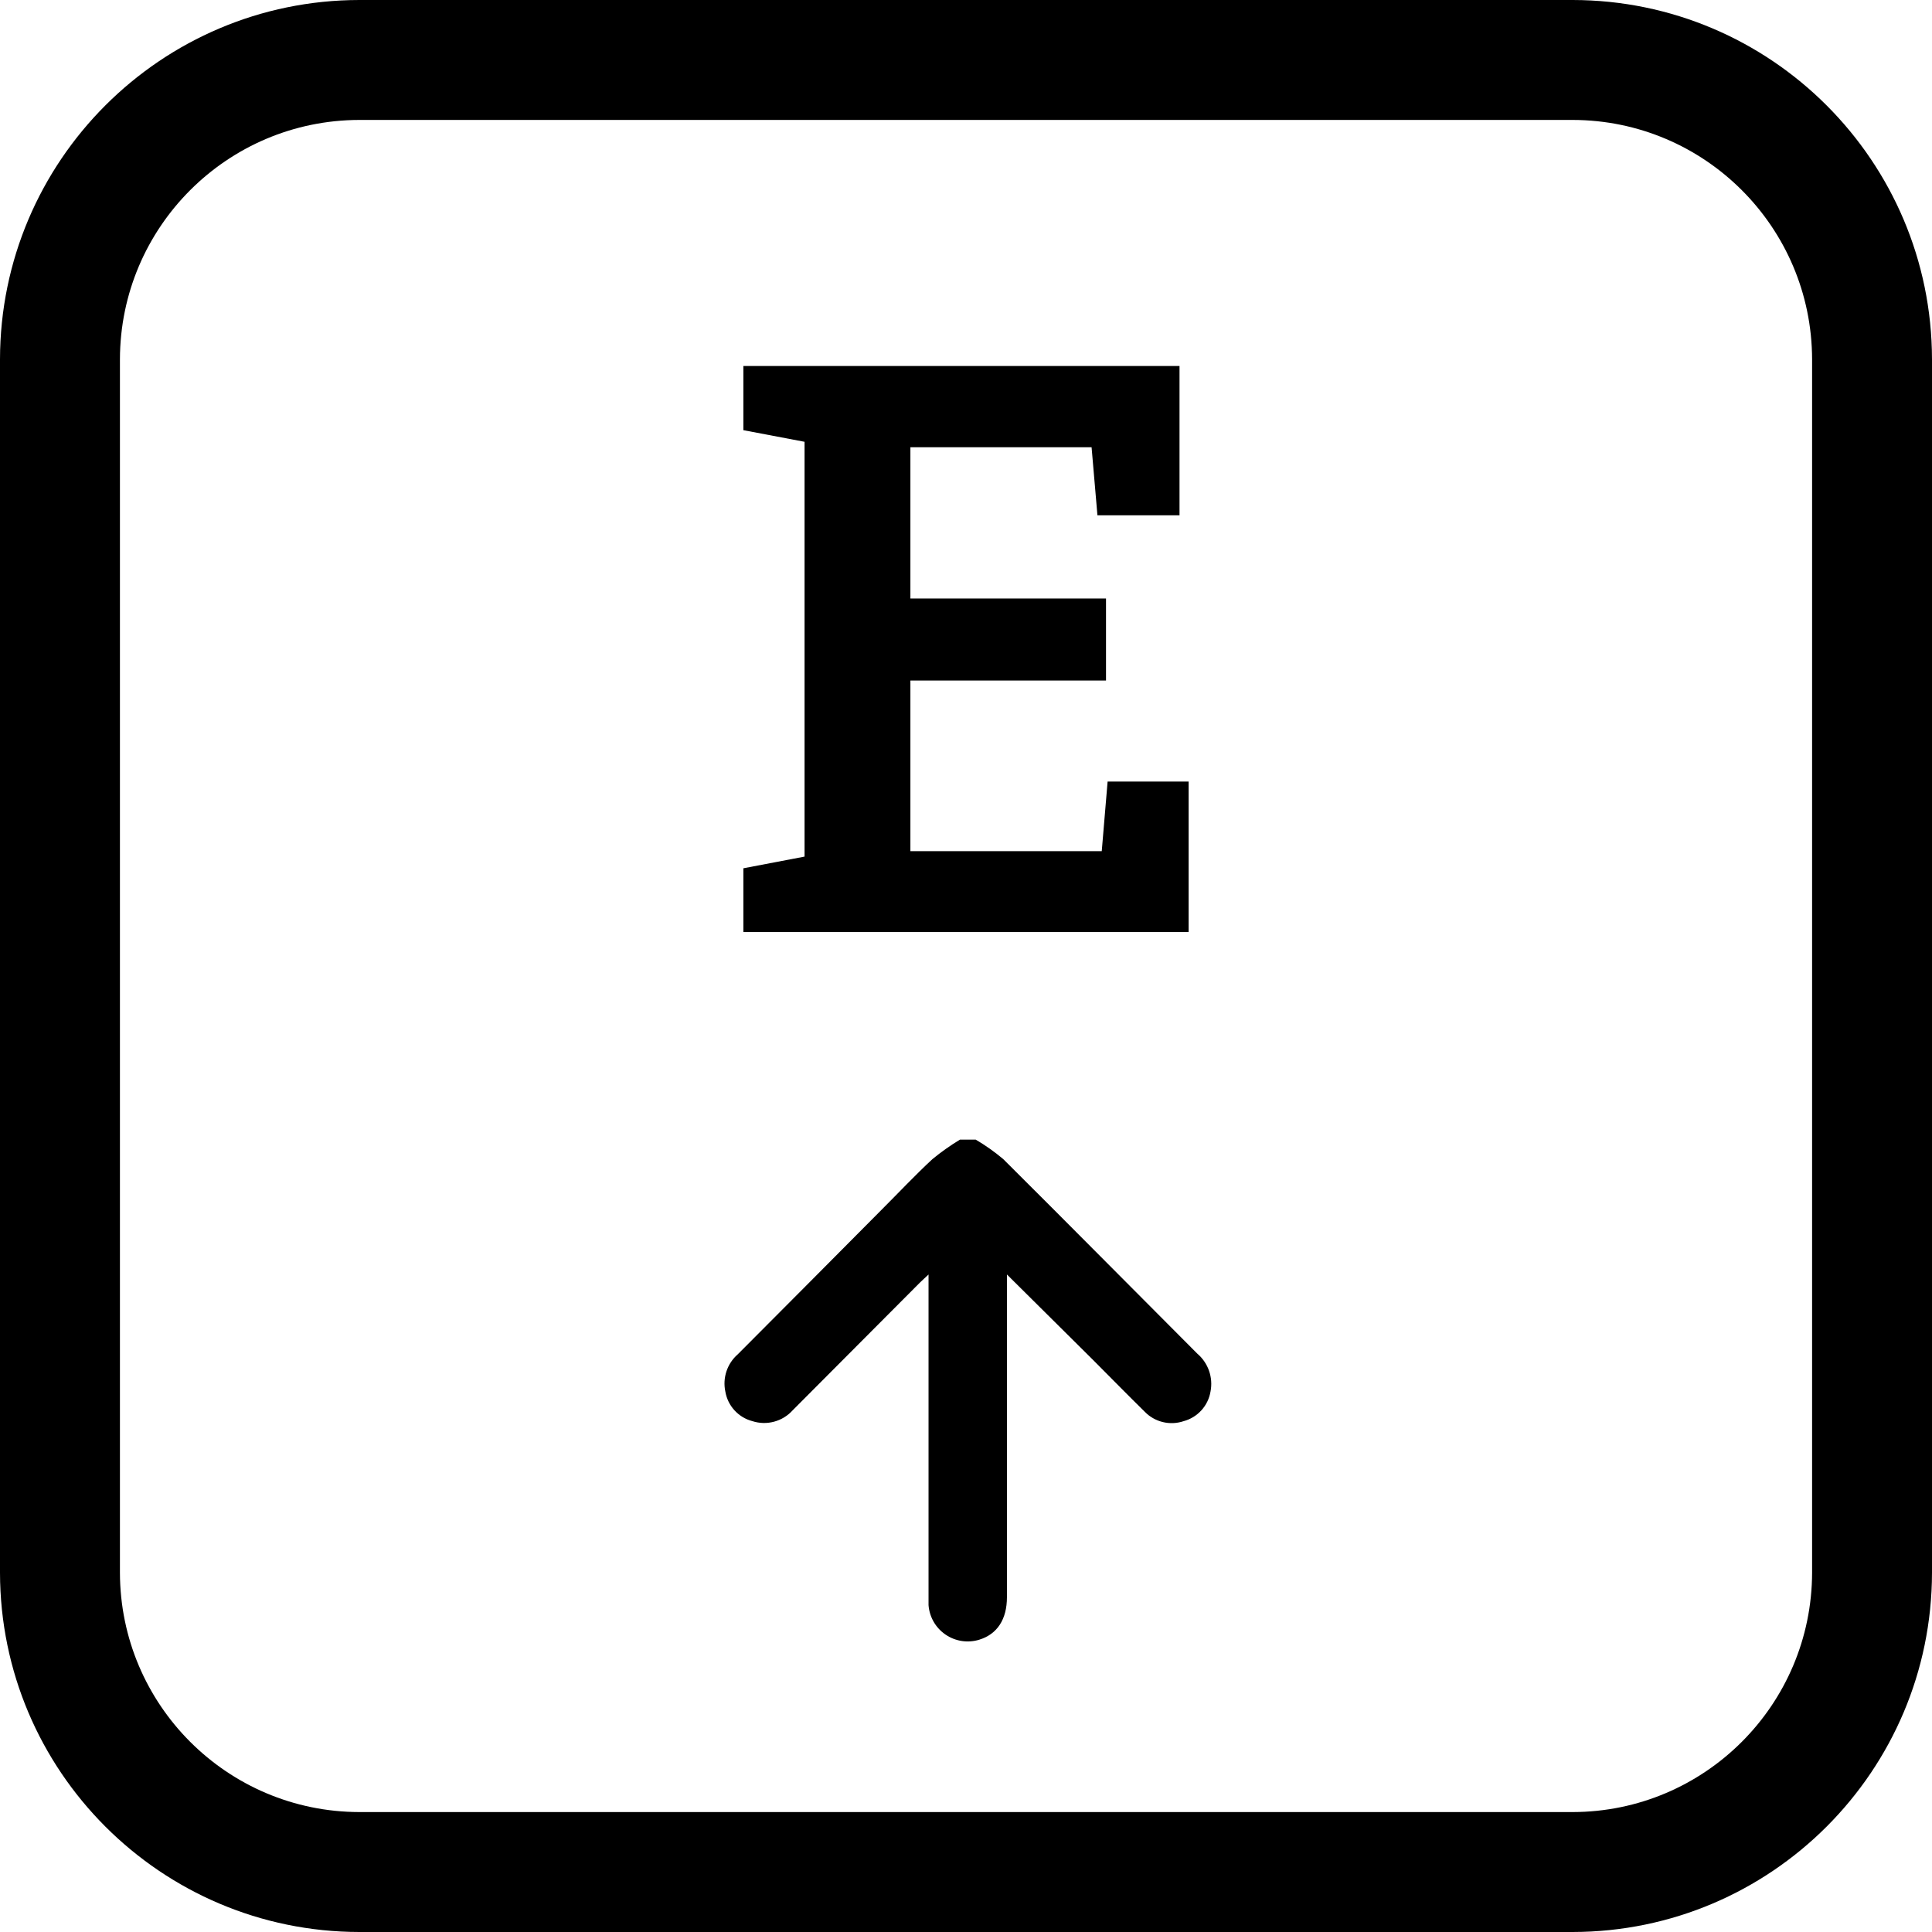
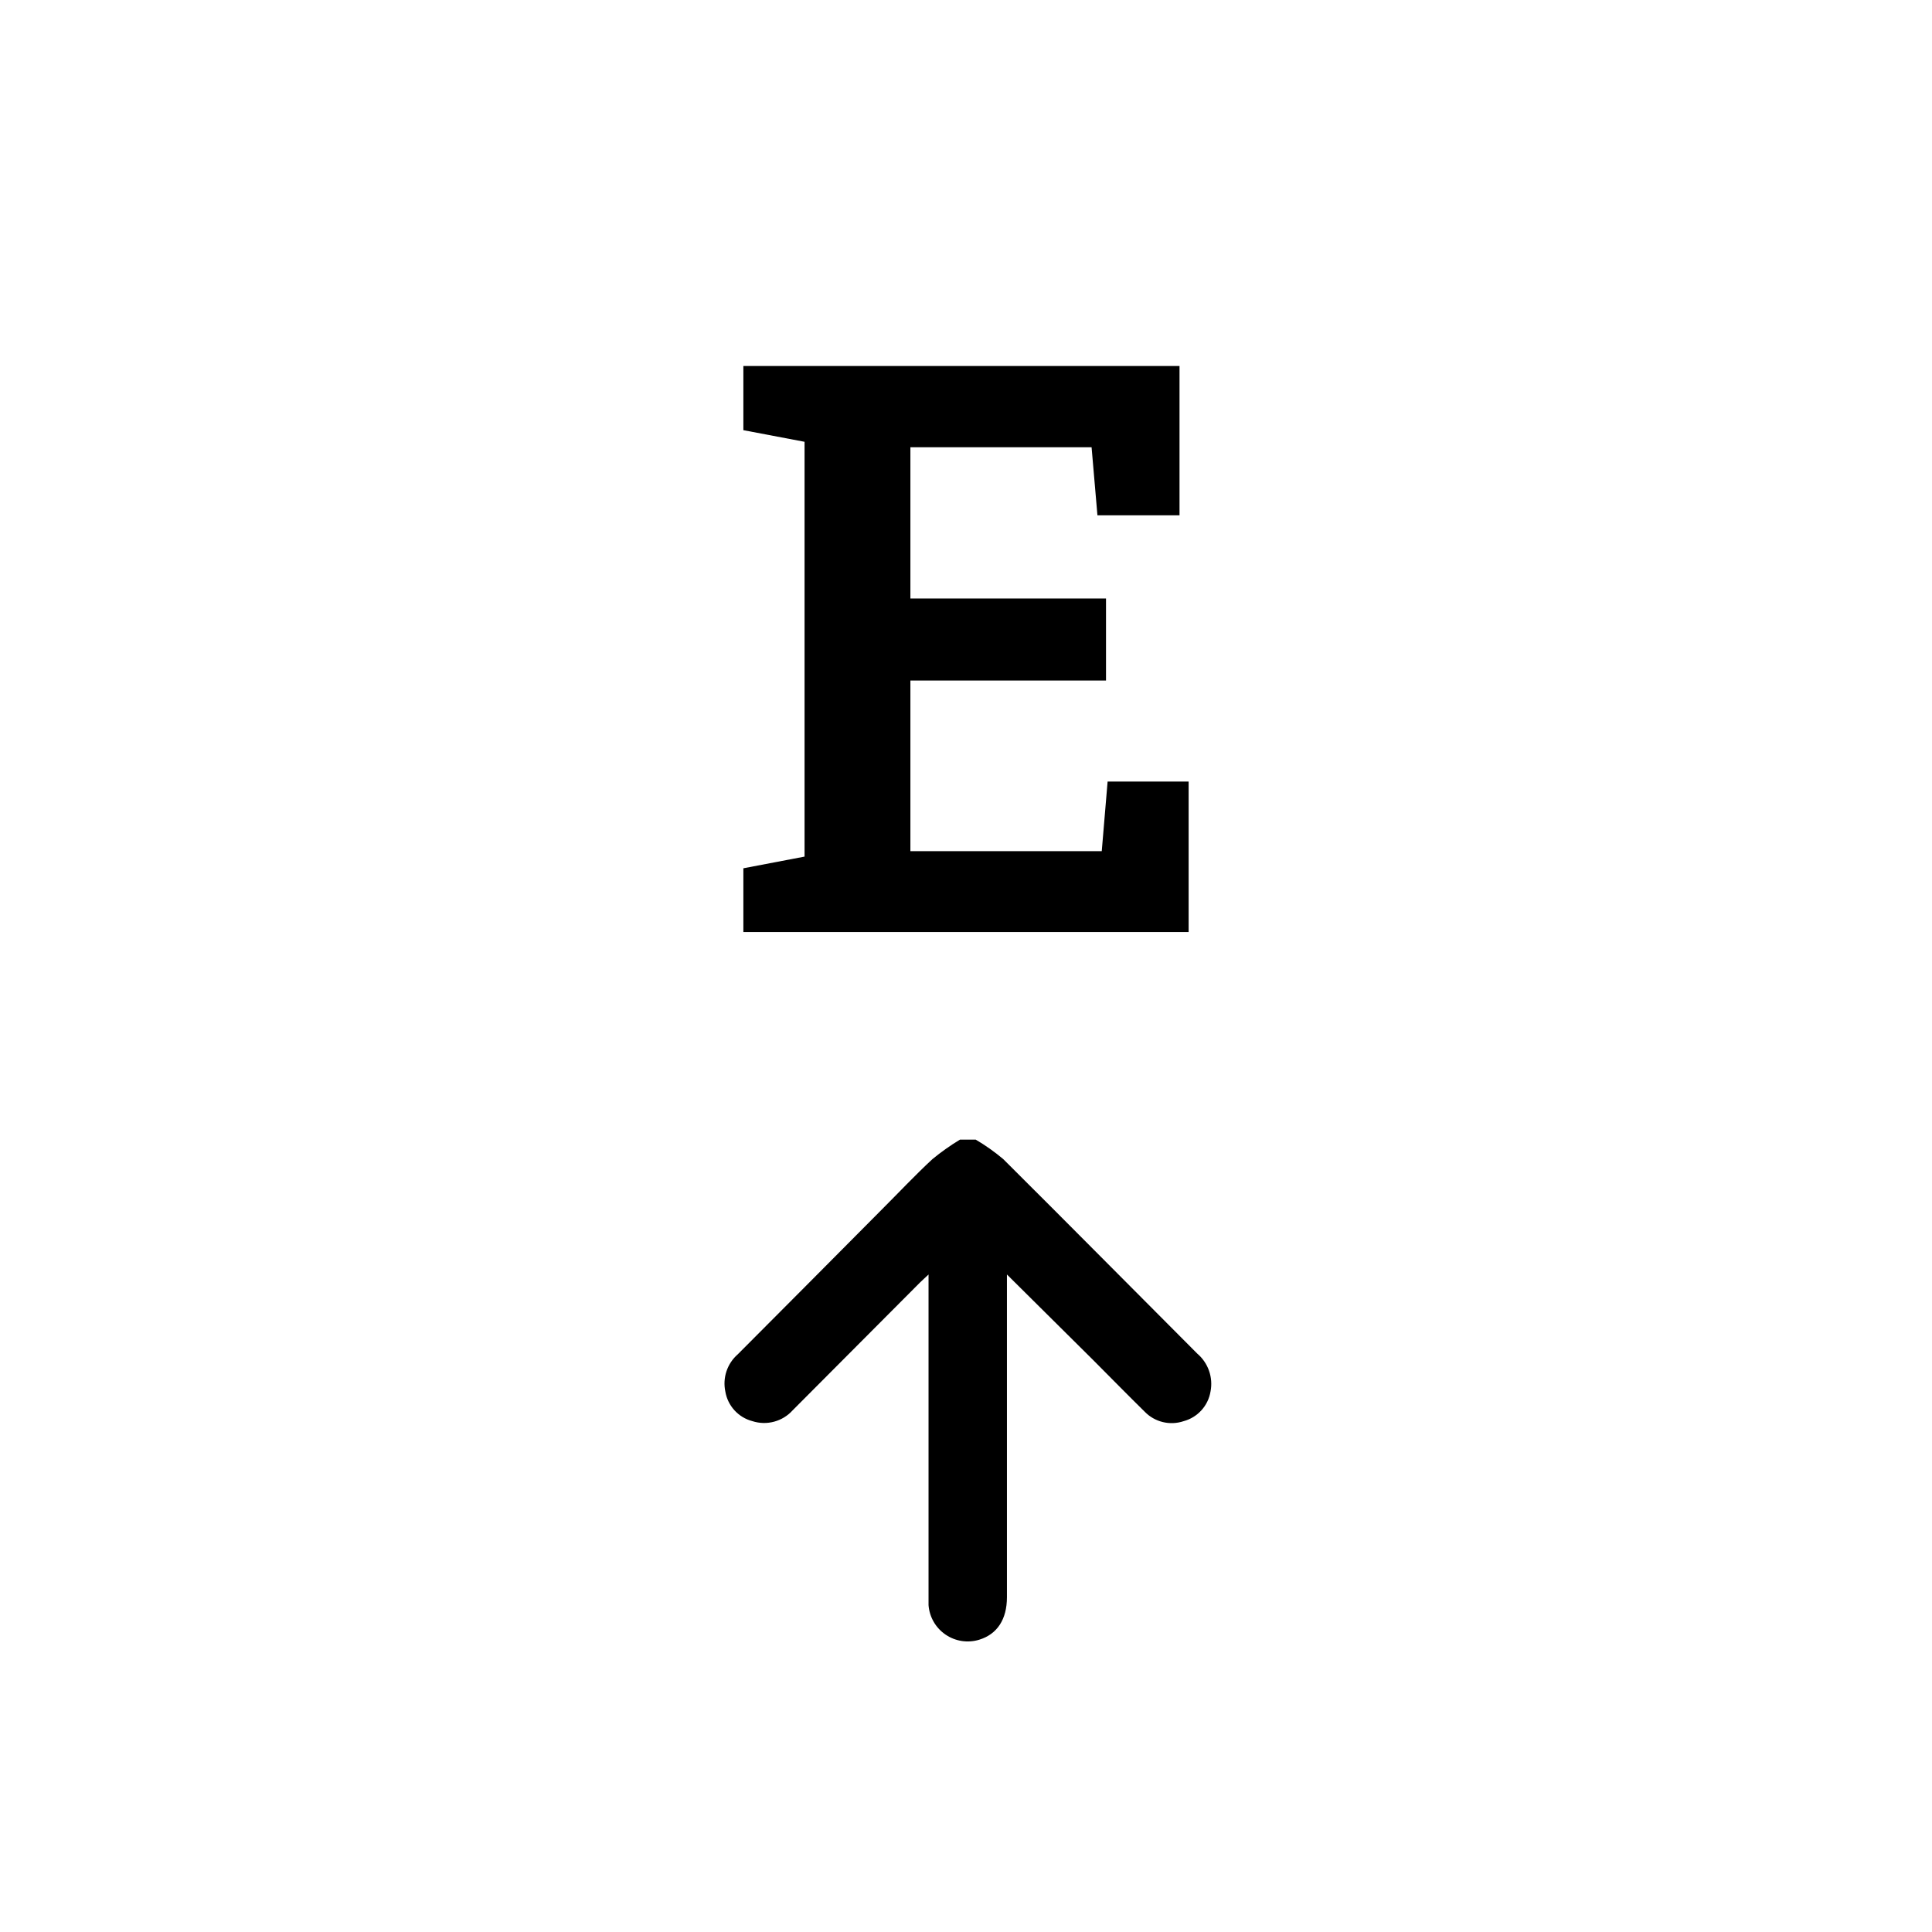
<svg xmlns="http://www.w3.org/2000/svg" width="64" height="64" viewBox="0 0 64 64">
  <g fill="none" fill-rule="evenodd">
-     <path fill="#FFF" d="M0 0H64V64H0z" />
+     <path fill="#FFF" d="M0 0H64H0z" />
    <g fill="#000" fill-rule="nonzero">
-       <path d="M52.098 64H11.904C5.334 63.993.01 58.668 0 52.097V11.903C.009 5.332 5.334.007 11.904 0h40.194C58.668.009 63.99 5.333 64 11.903v40.194c-.009 6.57-5.332 11.894-11.902 11.903zM11.904 3.973c-4.376.007-7.923 3.553-7.931 7.93v40.194c.008 4.377 3.555 7.923 7.931 7.93h40.194c4.376-.008 7.92-3.554 7.93-7.93V11.903c-.01-4.376-3.554-7.922-7.93-7.93H11.904z" />
      <path d="M24.625 30.875L24.625 28.763 26.652 28.376 26.652 14.635 24.625 14.25 24.625 12.125 39.073 12.125 39.073 17.07 36.354 17.07 36.16 14.815 30.158 14.815 30.158 19.826 36.638 19.826 36.638 22.543 30.158 22.543 30.158 28.196 36.497 28.196 36.691 25.89 39.375 25.89 39.375 30.875zM33.356 42.219V52.91c0 .731-.321 1.224-.916 1.407-.378.117-.79.055-1.116-.168-.328-.222-.535-.582-.565-.977V42.22c-.12.114-.202.185-.28.262-1.407 1.41-2.814 2.822-4.22 4.235-.335.373-.859.514-1.336.36-.465-.122-.815-.505-.895-.979-.097-.456.06-.928.412-1.235 1.59-1.595 3.18-3.192 4.767-4.792.56-.559 1.101-1.136 1.68-1.673.289-.237.594-.454.914-.647h.52c.322.189.627.405.912.645 2.152 2.14 4.284 4.297 6.427 6.443.363.309.532.79.44 1.257-.079.473-.427.857-.891.982-.455.153-.958.03-1.291-.315-.573-.563-1.134-1.136-1.7-1.704" />
    </g>
  </g>
</svg>